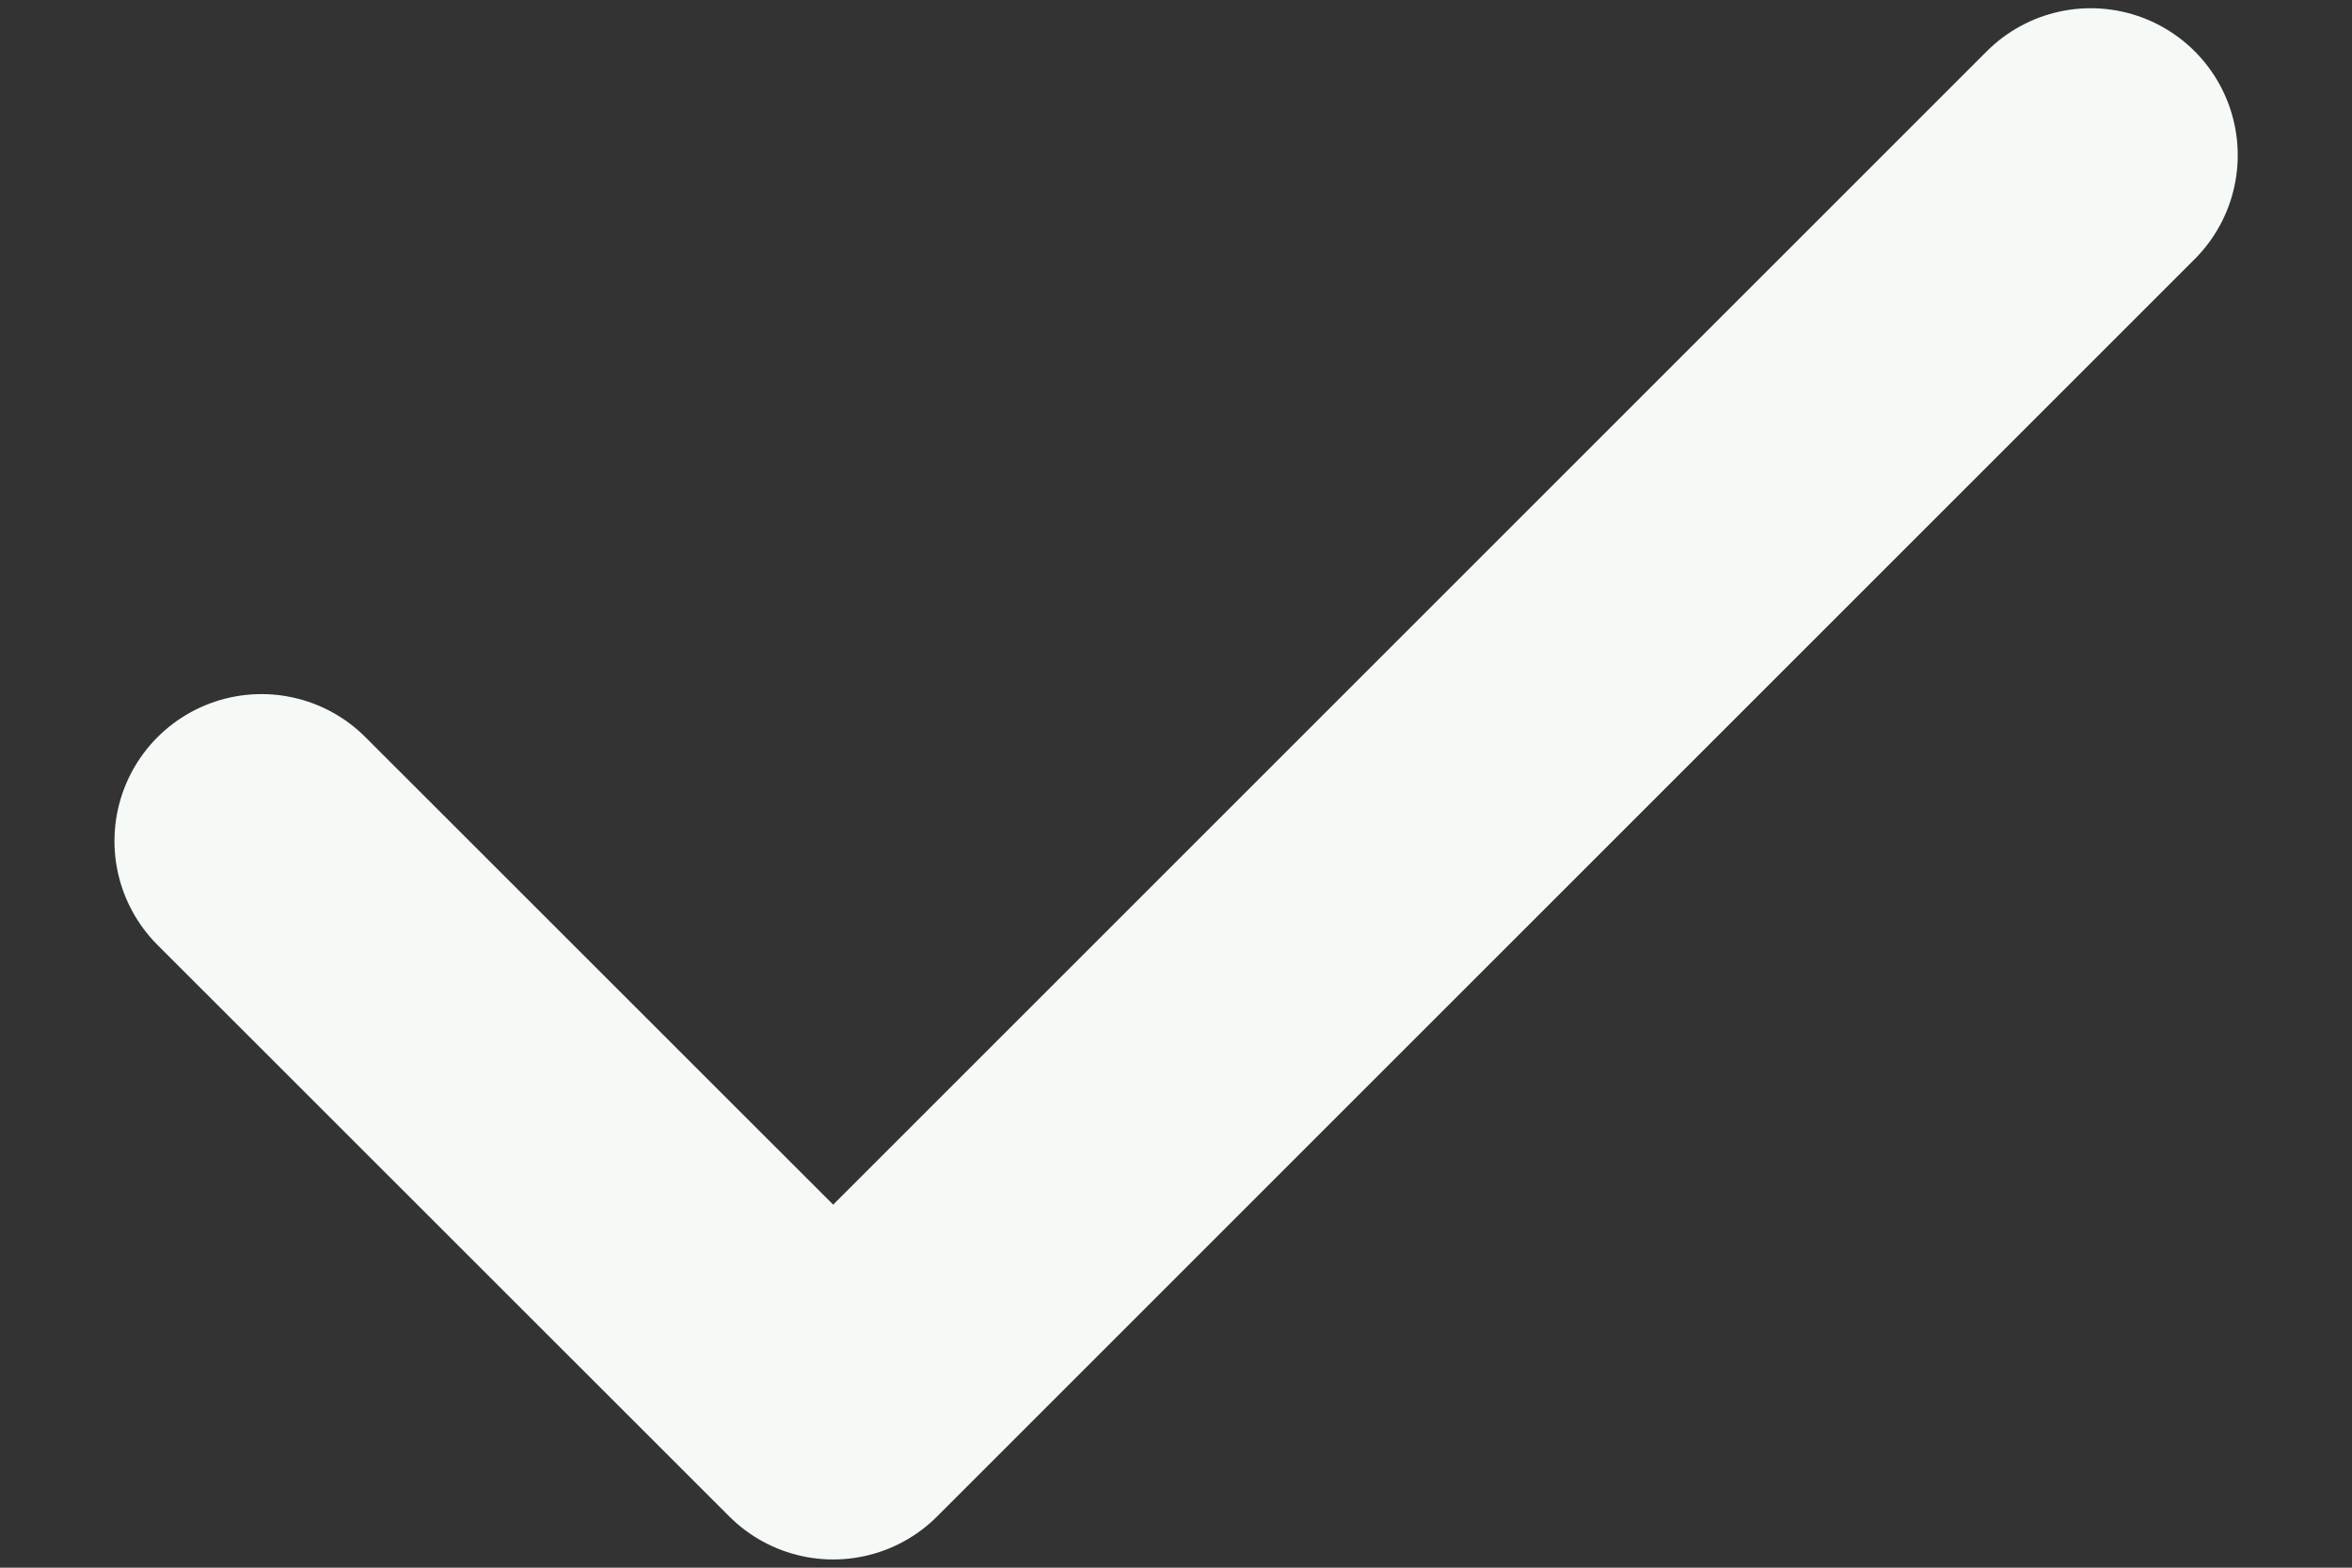
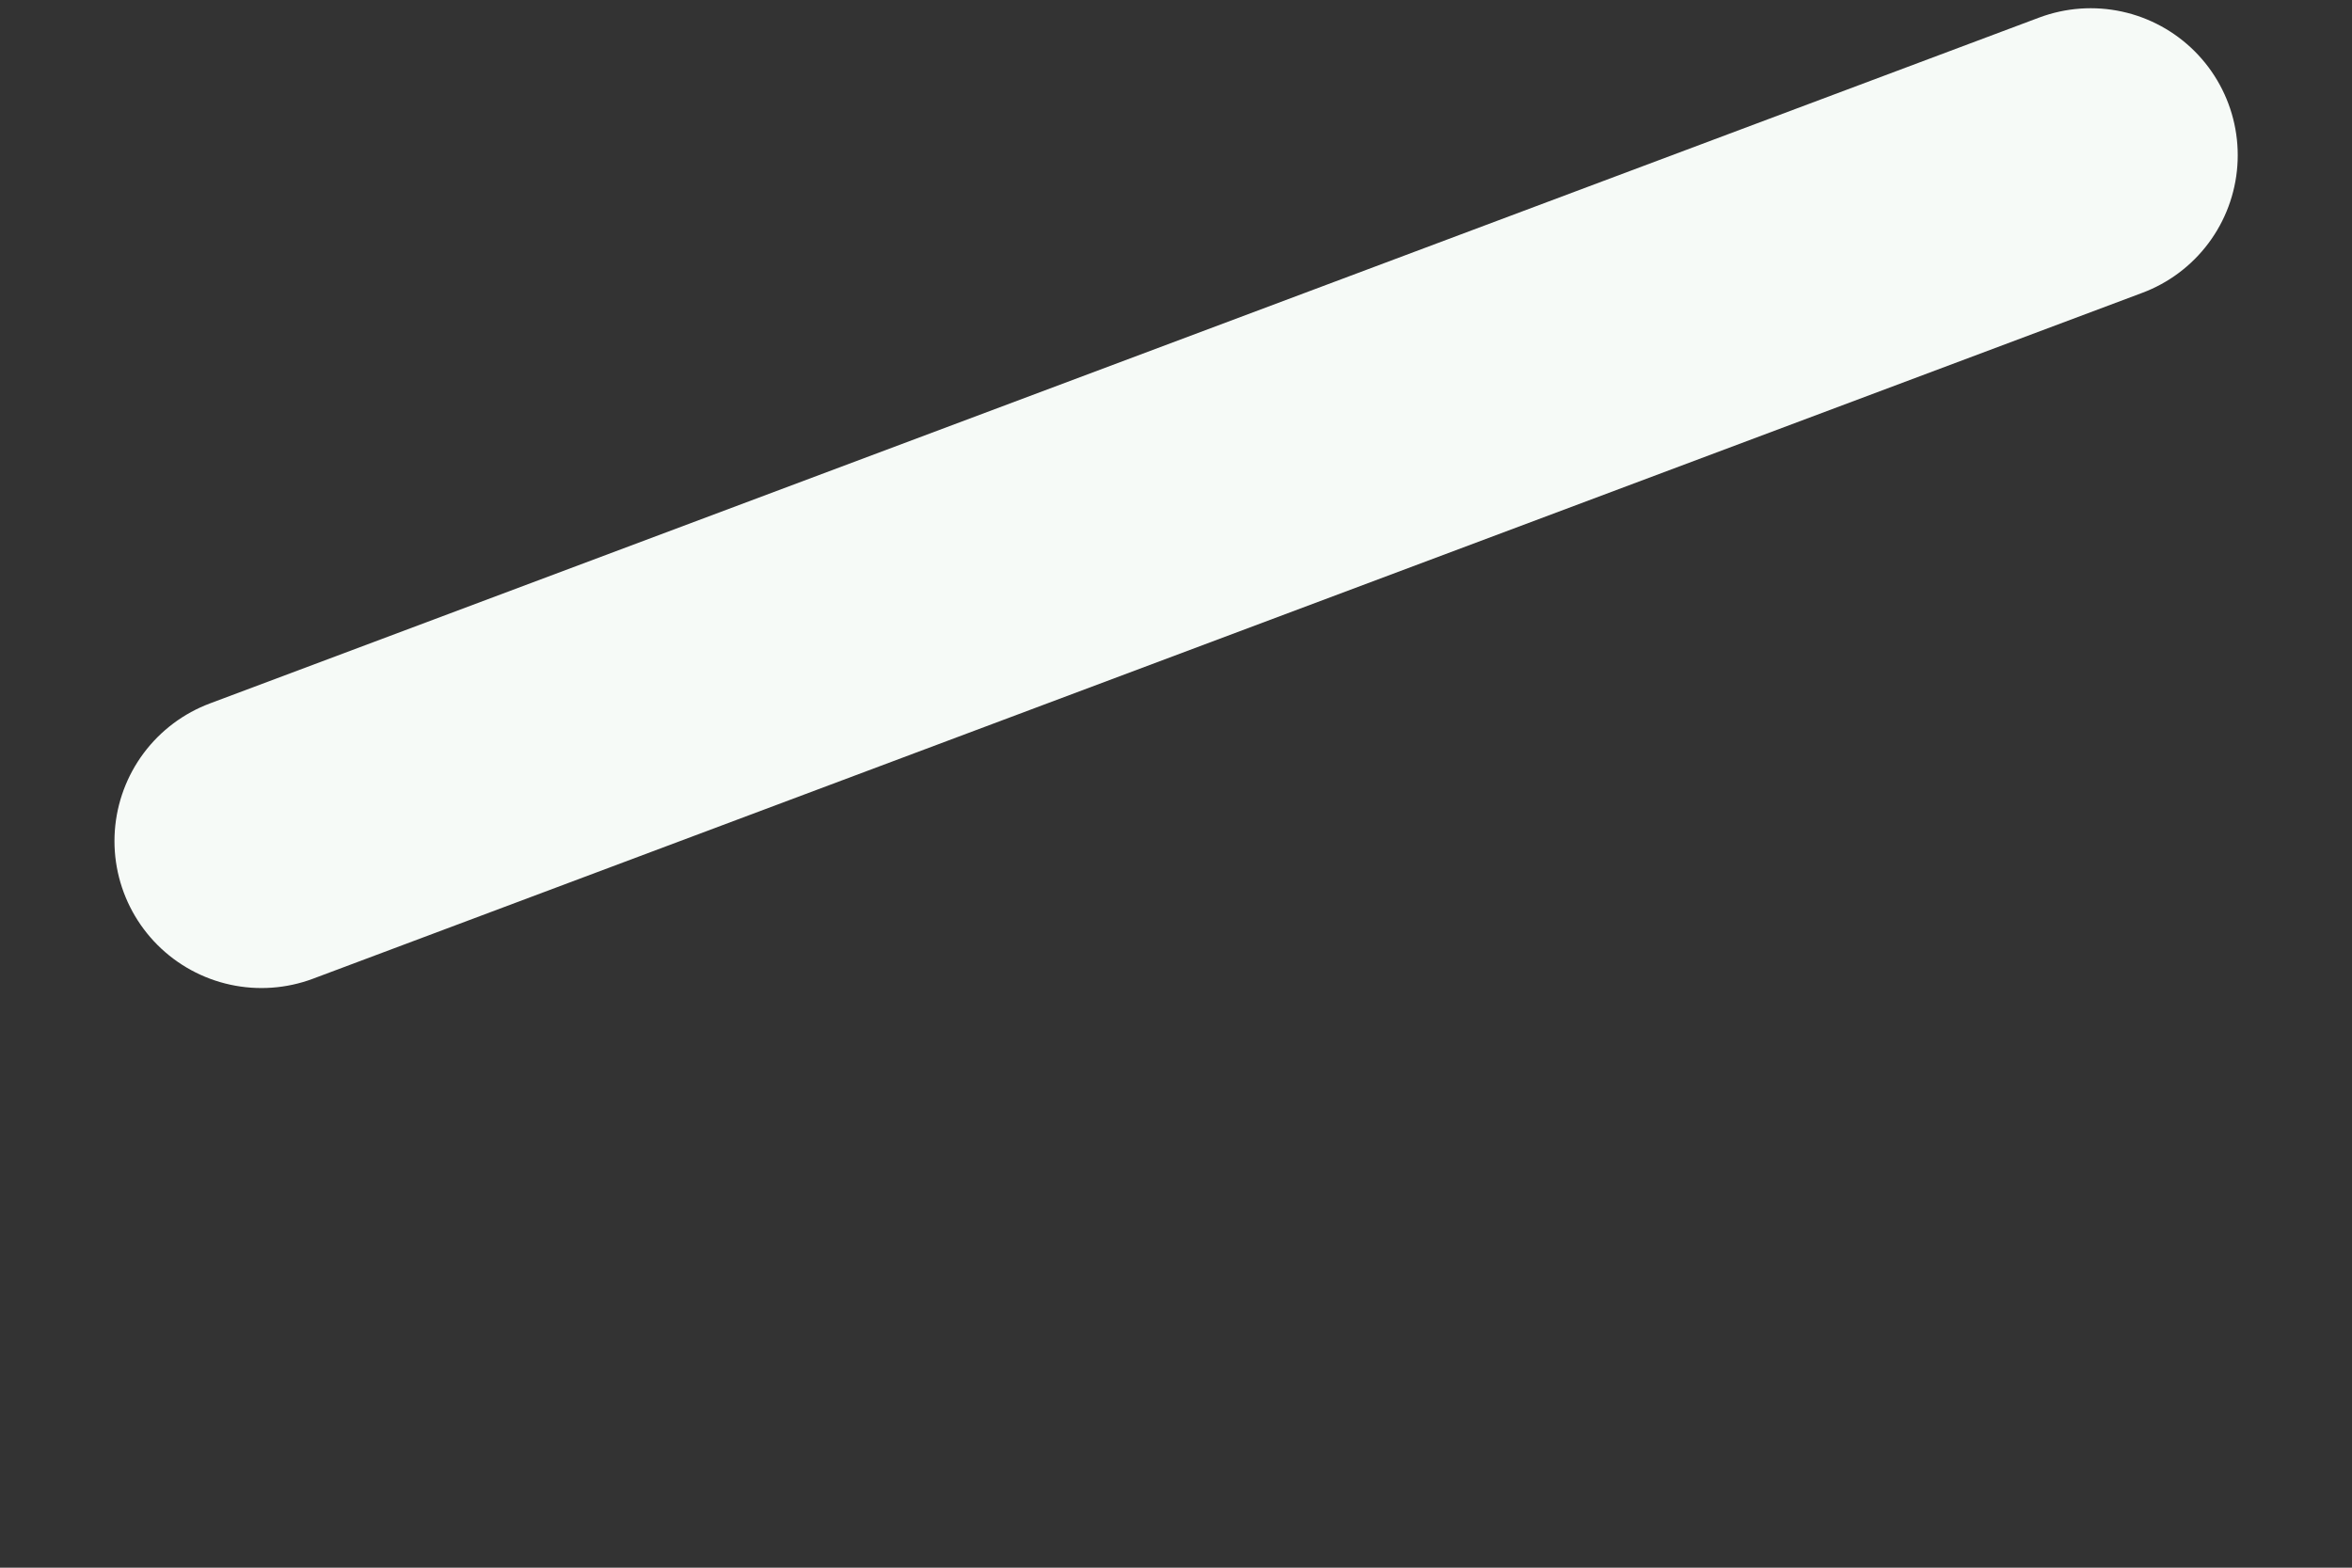
<svg xmlns="http://www.w3.org/2000/svg" fill="none" height="8" viewBox="0 0 12 8" width="12">
  <rect x="0" y="0" width="12" height="8" fill="#333333" stroke="none" />
-   <path d="M10.667 0.792L4.251 7.208L1.334 4.292" stroke="#F6FAF7" stroke-linecap="round" stroke-linejoin="round" stroke-width="1.5" />
+   <path d="M10.667 0.792L1.334 4.292" stroke="#F6FAF7" stroke-linecap="round" stroke-linejoin="round" stroke-width="1.5" />
</svg>